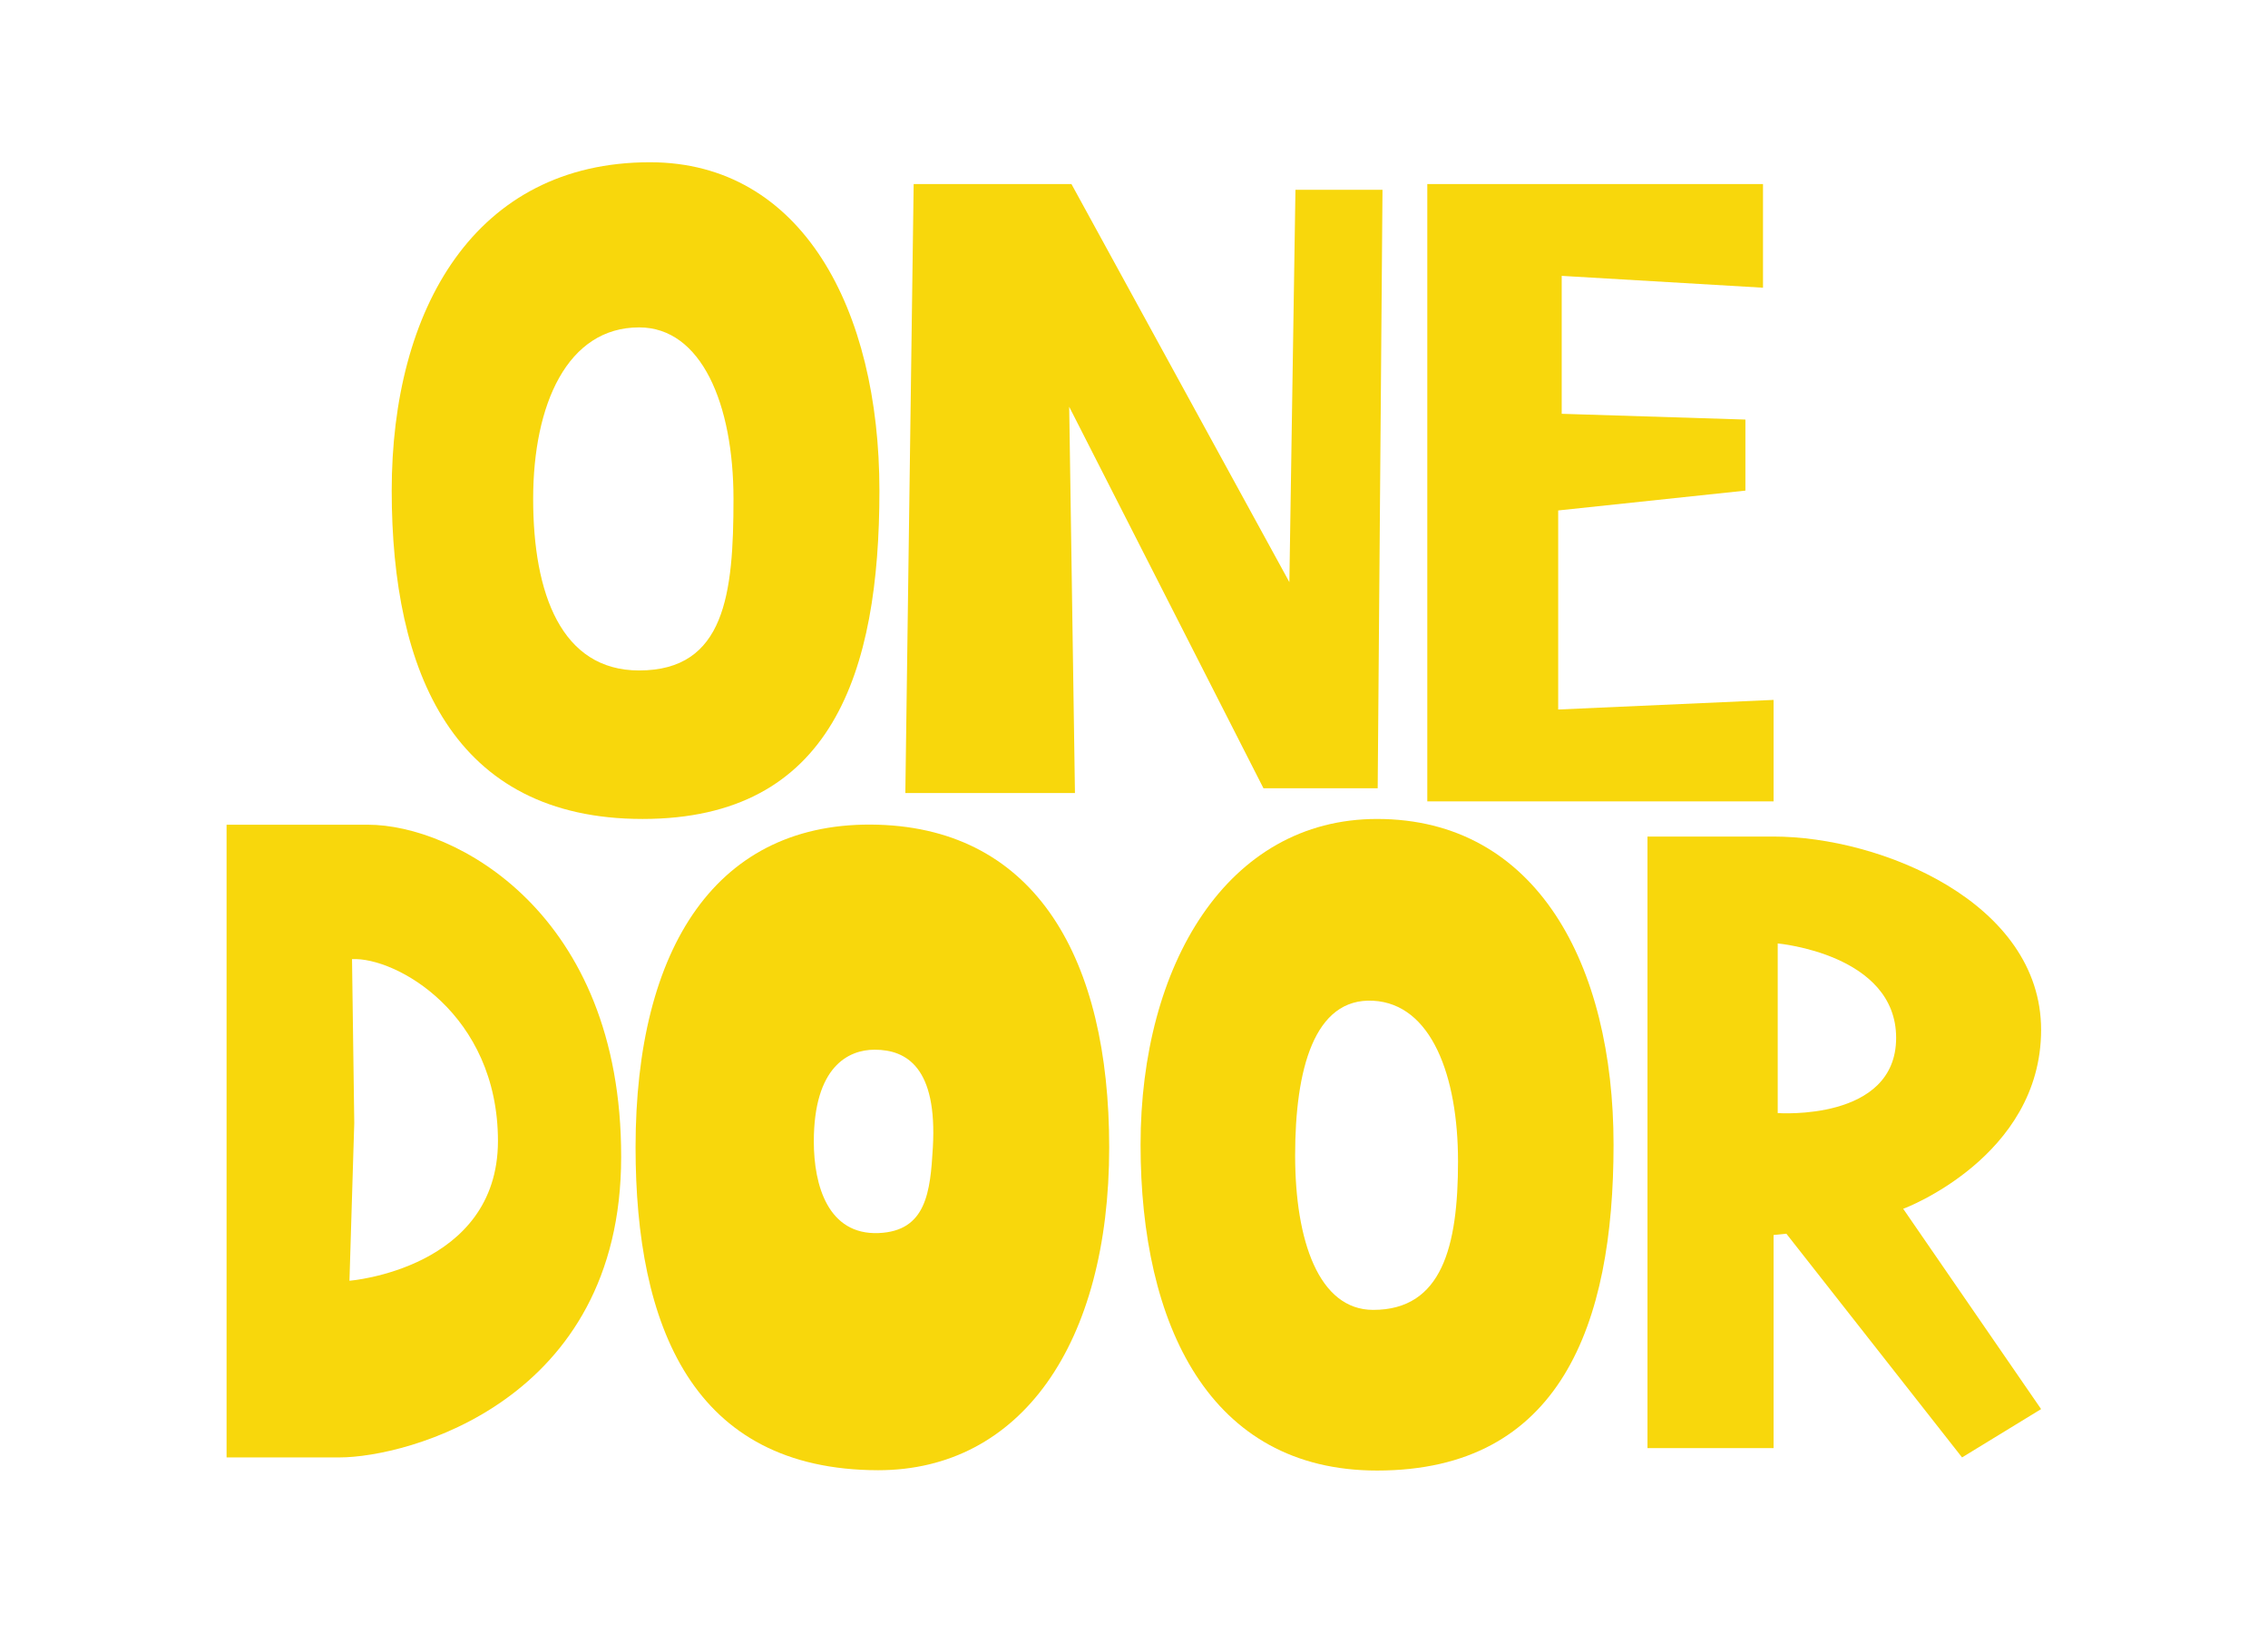
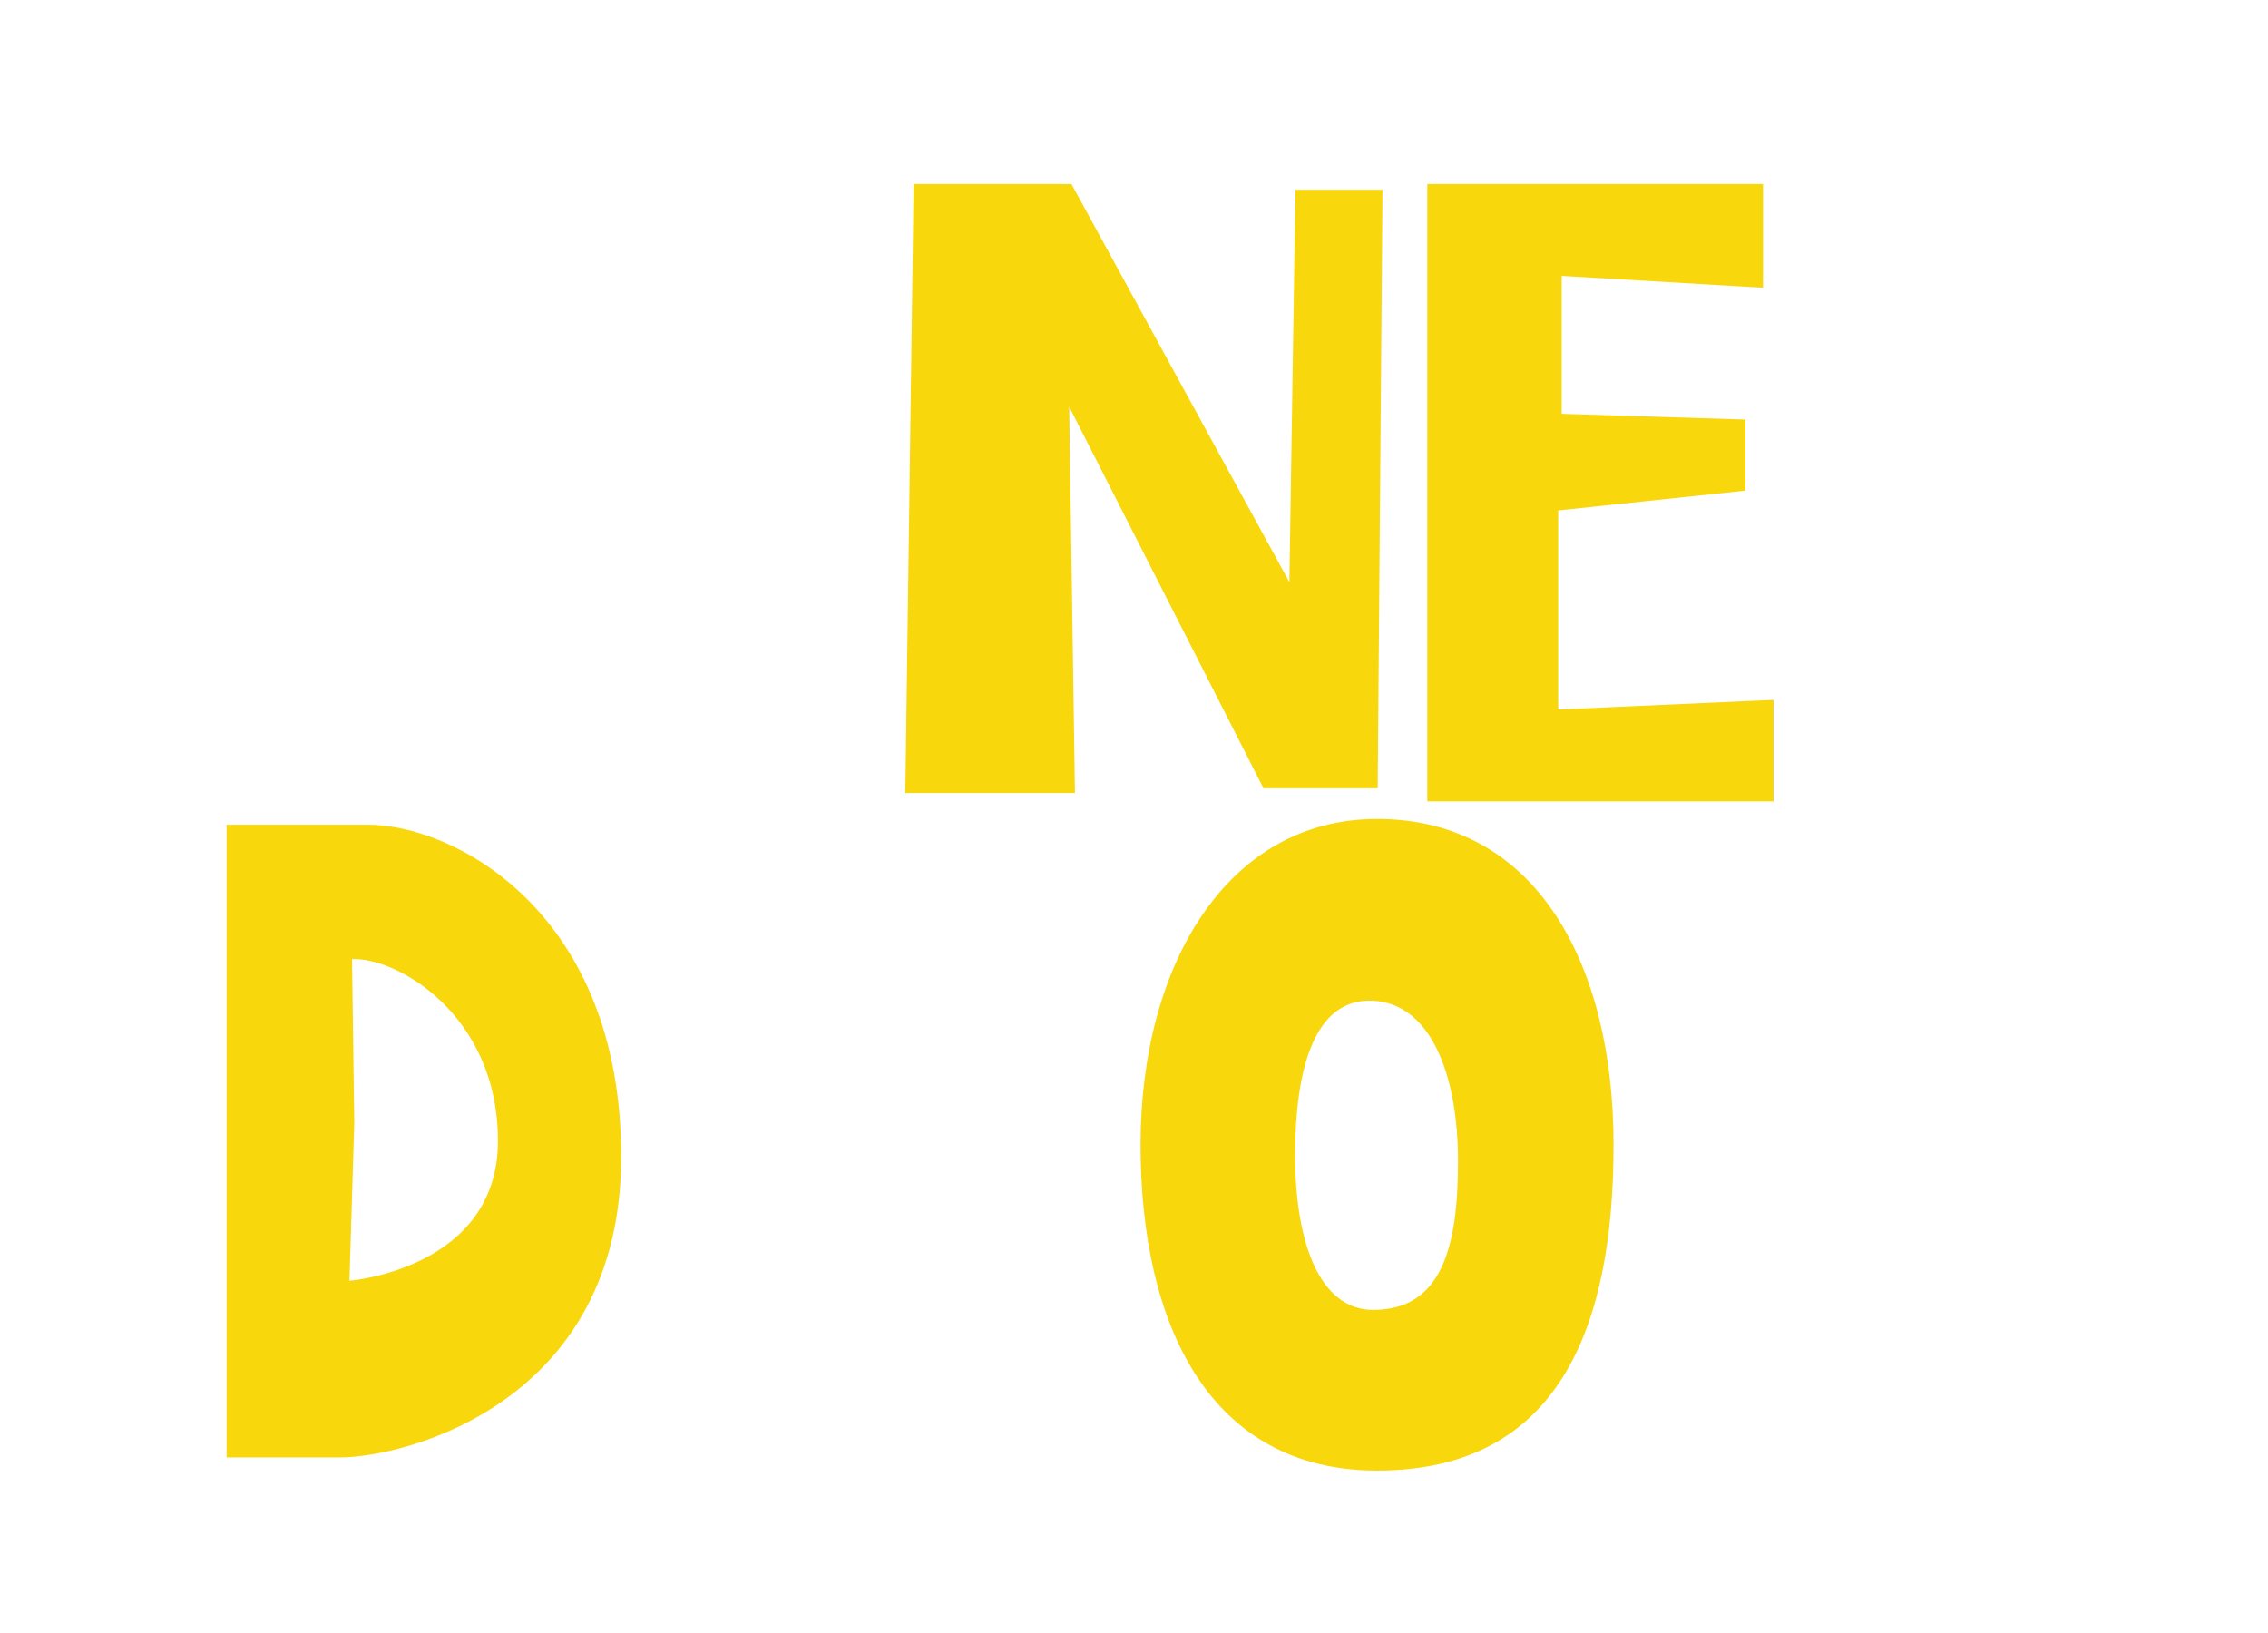
<svg xmlns="http://www.w3.org/2000/svg" version="1.1" data-id="Layer_1" x="0px" y="0px" viewBox="0 0 70.87 51.02" style="enable-background:new 0 0 70.87 51.02;" xml:space="preserve">
  <style type="text/css">
	.st0{fill:#F8D70C;}
</style>
  <g>
-     <path class="st0" d="M20.31,5.07c-5.47,0-8.07,4.59-8.07,10.26s1.92,10.26,7.84,10.26c5.93,0,7.4-4.59,7.4-10.26   S25.06,5.07,20.31,5.07z M19.97,20.95c-2.43,0-3.31-2.4-3.31-5.36s1.07-5.36,3.31-5.36c1.95,0,2.95,2.4,2.95,5.36   S22.66,20.95,19.97,20.95z" />
    <polygon class="st0" points="28.29,24.78 28.55,5.75 33.48,5.75 40.29,18.19 40.48,5.93 43.2,5.93 43.05,24.63 39.48,24.63    33.41,12.71 33.59,24.78  " />
    <polygon class="st0" points="44.6,5.75 55.09,5.75 55.09,8.99 48.8,8.62 48.8,12.93 54.54,13.11 54.54,15.33 48.69,15.95    48.69,22.17 55.42,21.87 55.42,25.04 44.6,25.04  " />
    <path class="st0" d="M11.5,25.77c-2.69,0-4.42,0-4.42,0v19.77c0,0,1.44,0,3.53,0s8.8-1.73,8.8-9.39   C19.42,28.5,14.19,25.77,11.5,25.77z M10.92,40.02l0.15-4.93l-0.07-5.12c1.36-0.07,4.56,1.7,4.56,5.69   C15.55,39.65,10.92,40.02,10.92,40.02z" />
-     <path class="st0" d="M27.44,25.77c-5.04-0.15-7.58,3.83-7.58,10.08c0,5.57,1.77,10.08,7.58,10.09c4.45,0,7.22-3.94,7.22-10.09   C34.66,29.97,32.38,25.92,27.44,25.77z M29.15,35.85c-0.08,1.39-0.2,2.62-1.7,2.68c-1.57,0.06-2.02-1.48-2.02-2.86   c0-2.34,1.08-2.87,1.9-2.87C28.34,32.8,29.29,33.37,29.15,35.85z" />
    <path class="st0" d="M43.03,25.59c-4.68,0-7.39,4.56-7.39,10.18c0,5.62,2.15,10.18,7.39,10.18c5.73,0,7.39-4.56,7.39-10.18   C50.42,30.15,48.02,25.59,43.03,25.59z M42.91,40.93c-1.7,0-2.44-2.16-2.44-4.83c0-2.67,0.59-4.93,2.44-4.83   c1.82,0.1,2.65,2.35,2.65,5.02C45.56,38.95,45.06,40.93,42.91,40.93z" />
-     <path class="st0" d="M63.78,32.18c0-3.98-5.01-6.04-8.36-6.04s-3.94,0-3.94,0v19.11h3.94v-6.66l0.4-0.04l5.49,6.99l2.47-1.51   l-4.31-6.26C59.47,37.78,63.78,36.16,63.78,32.18z M55.55,34.78v-5.3c0,0,3.7,0.33,3.7,2.95S55.55,34.78,55.55,34.78z" />
  </g>
</svg>